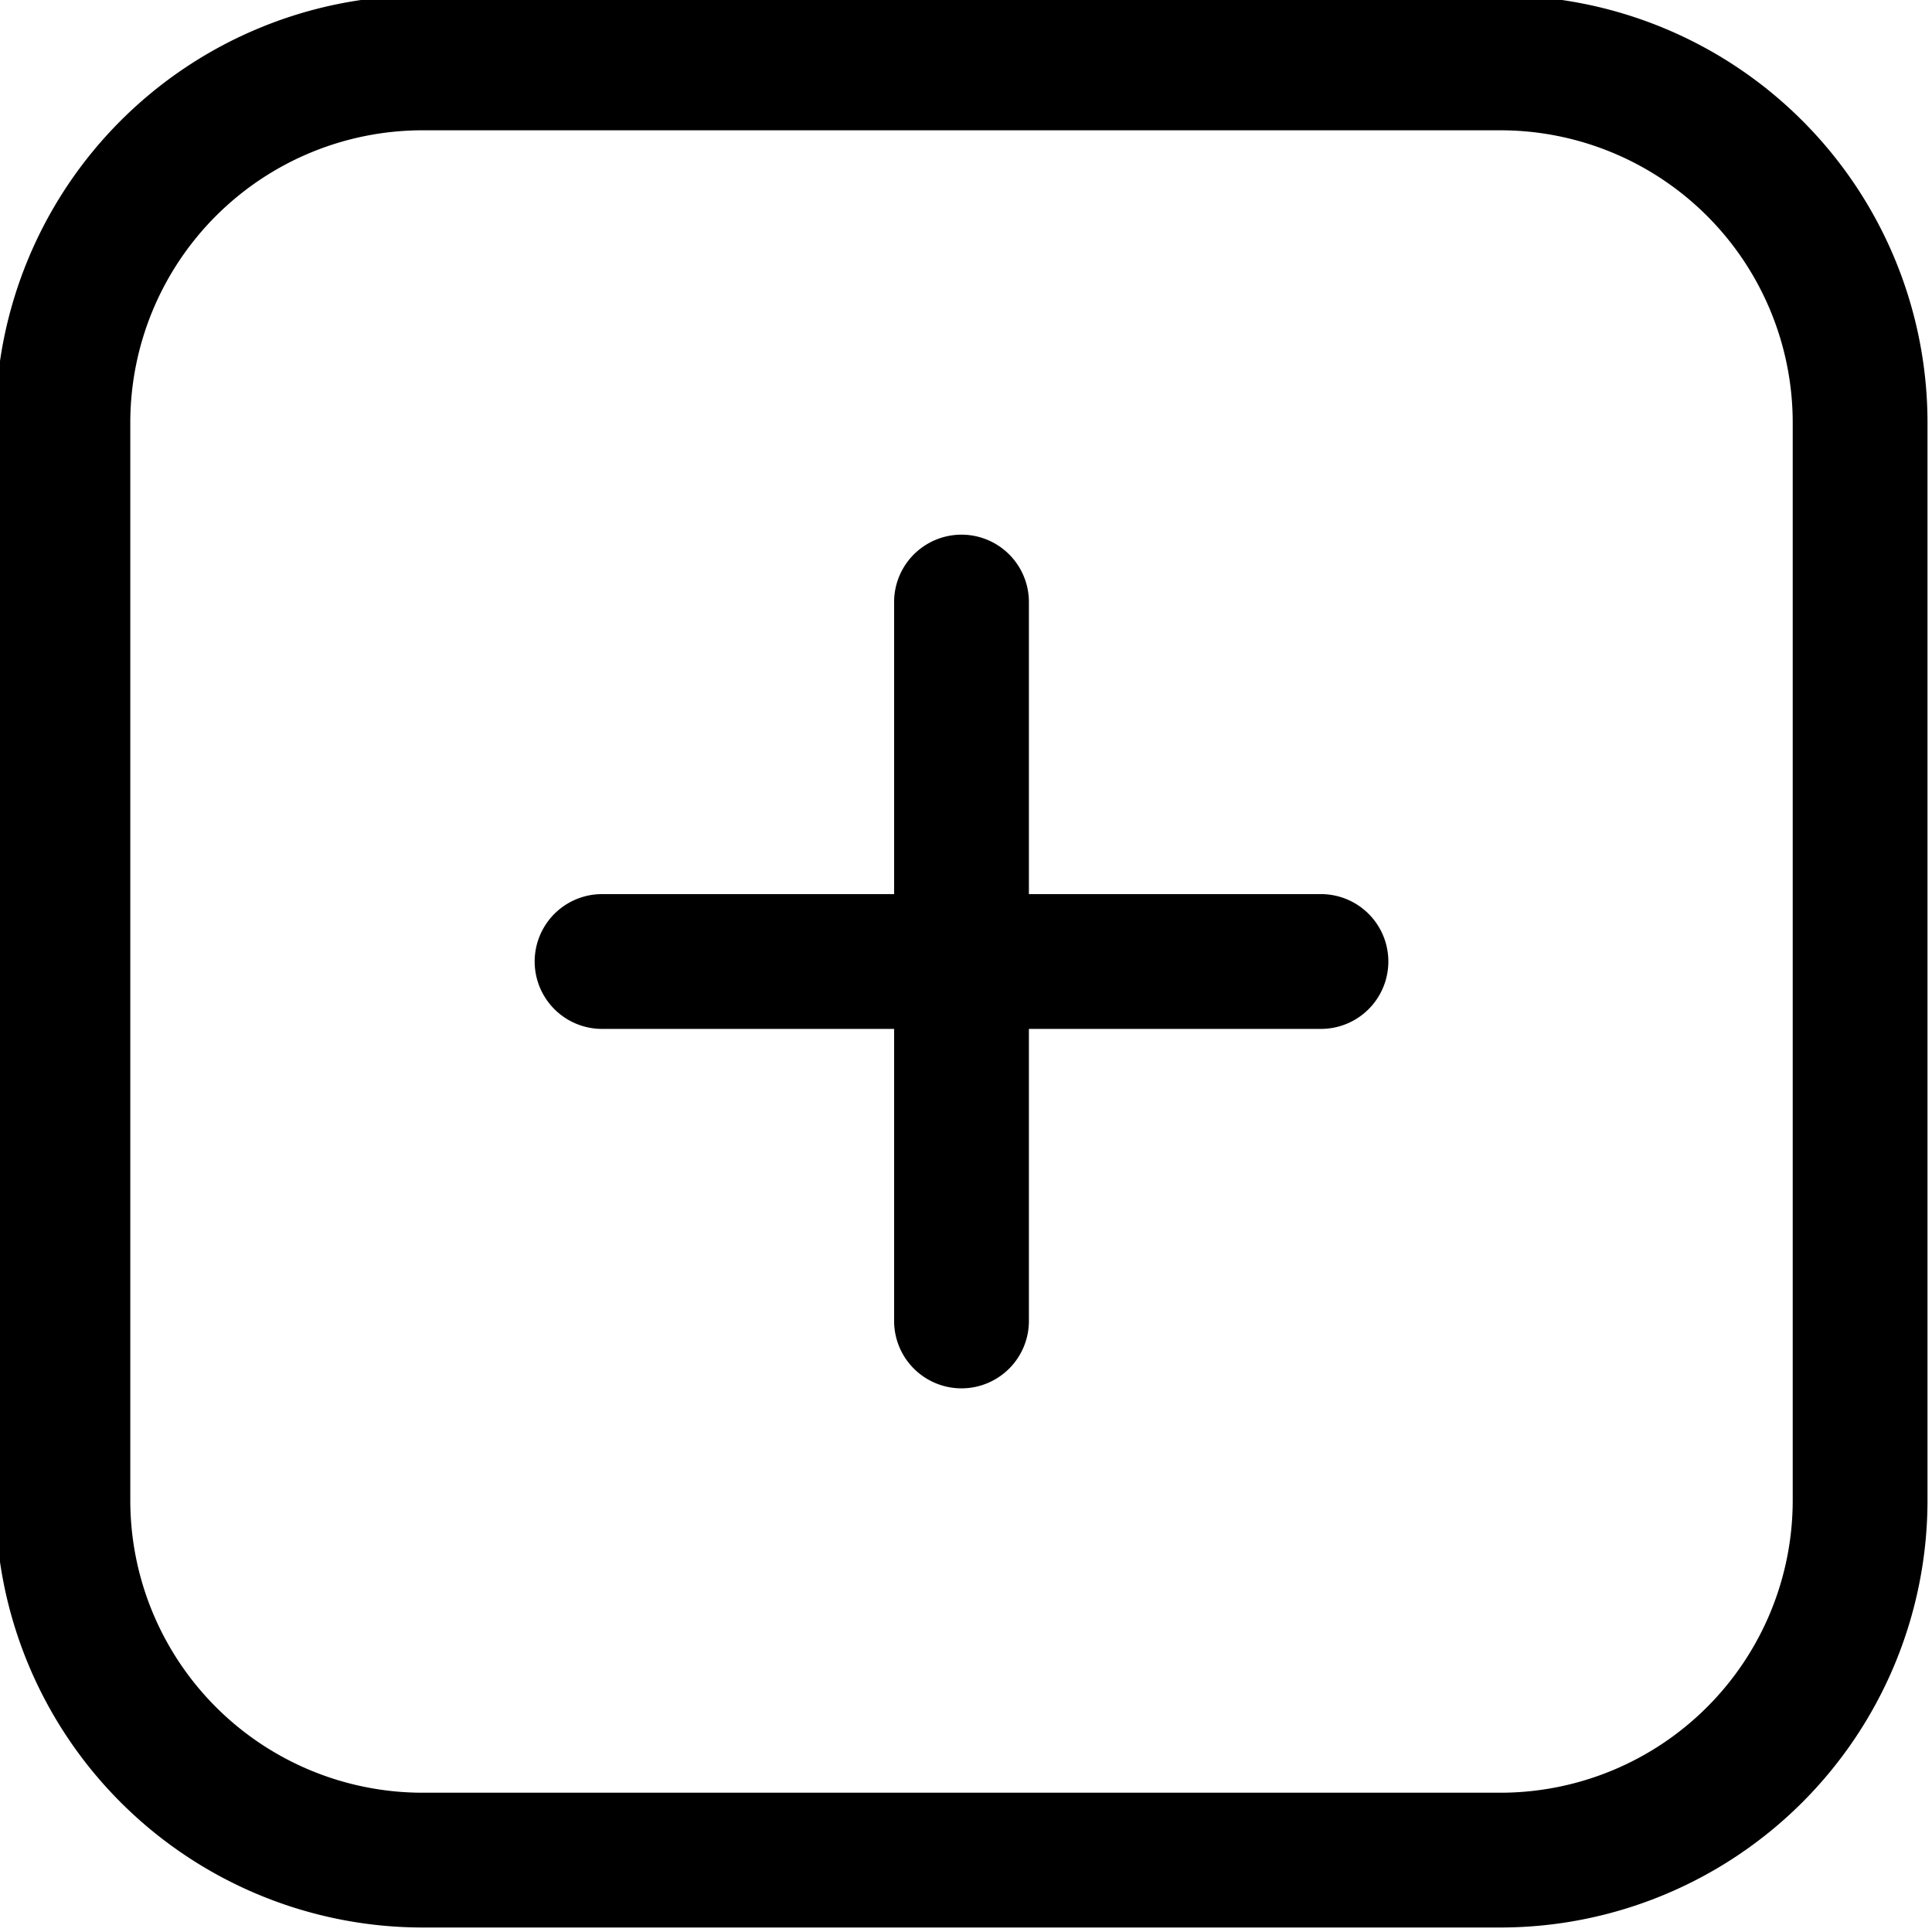
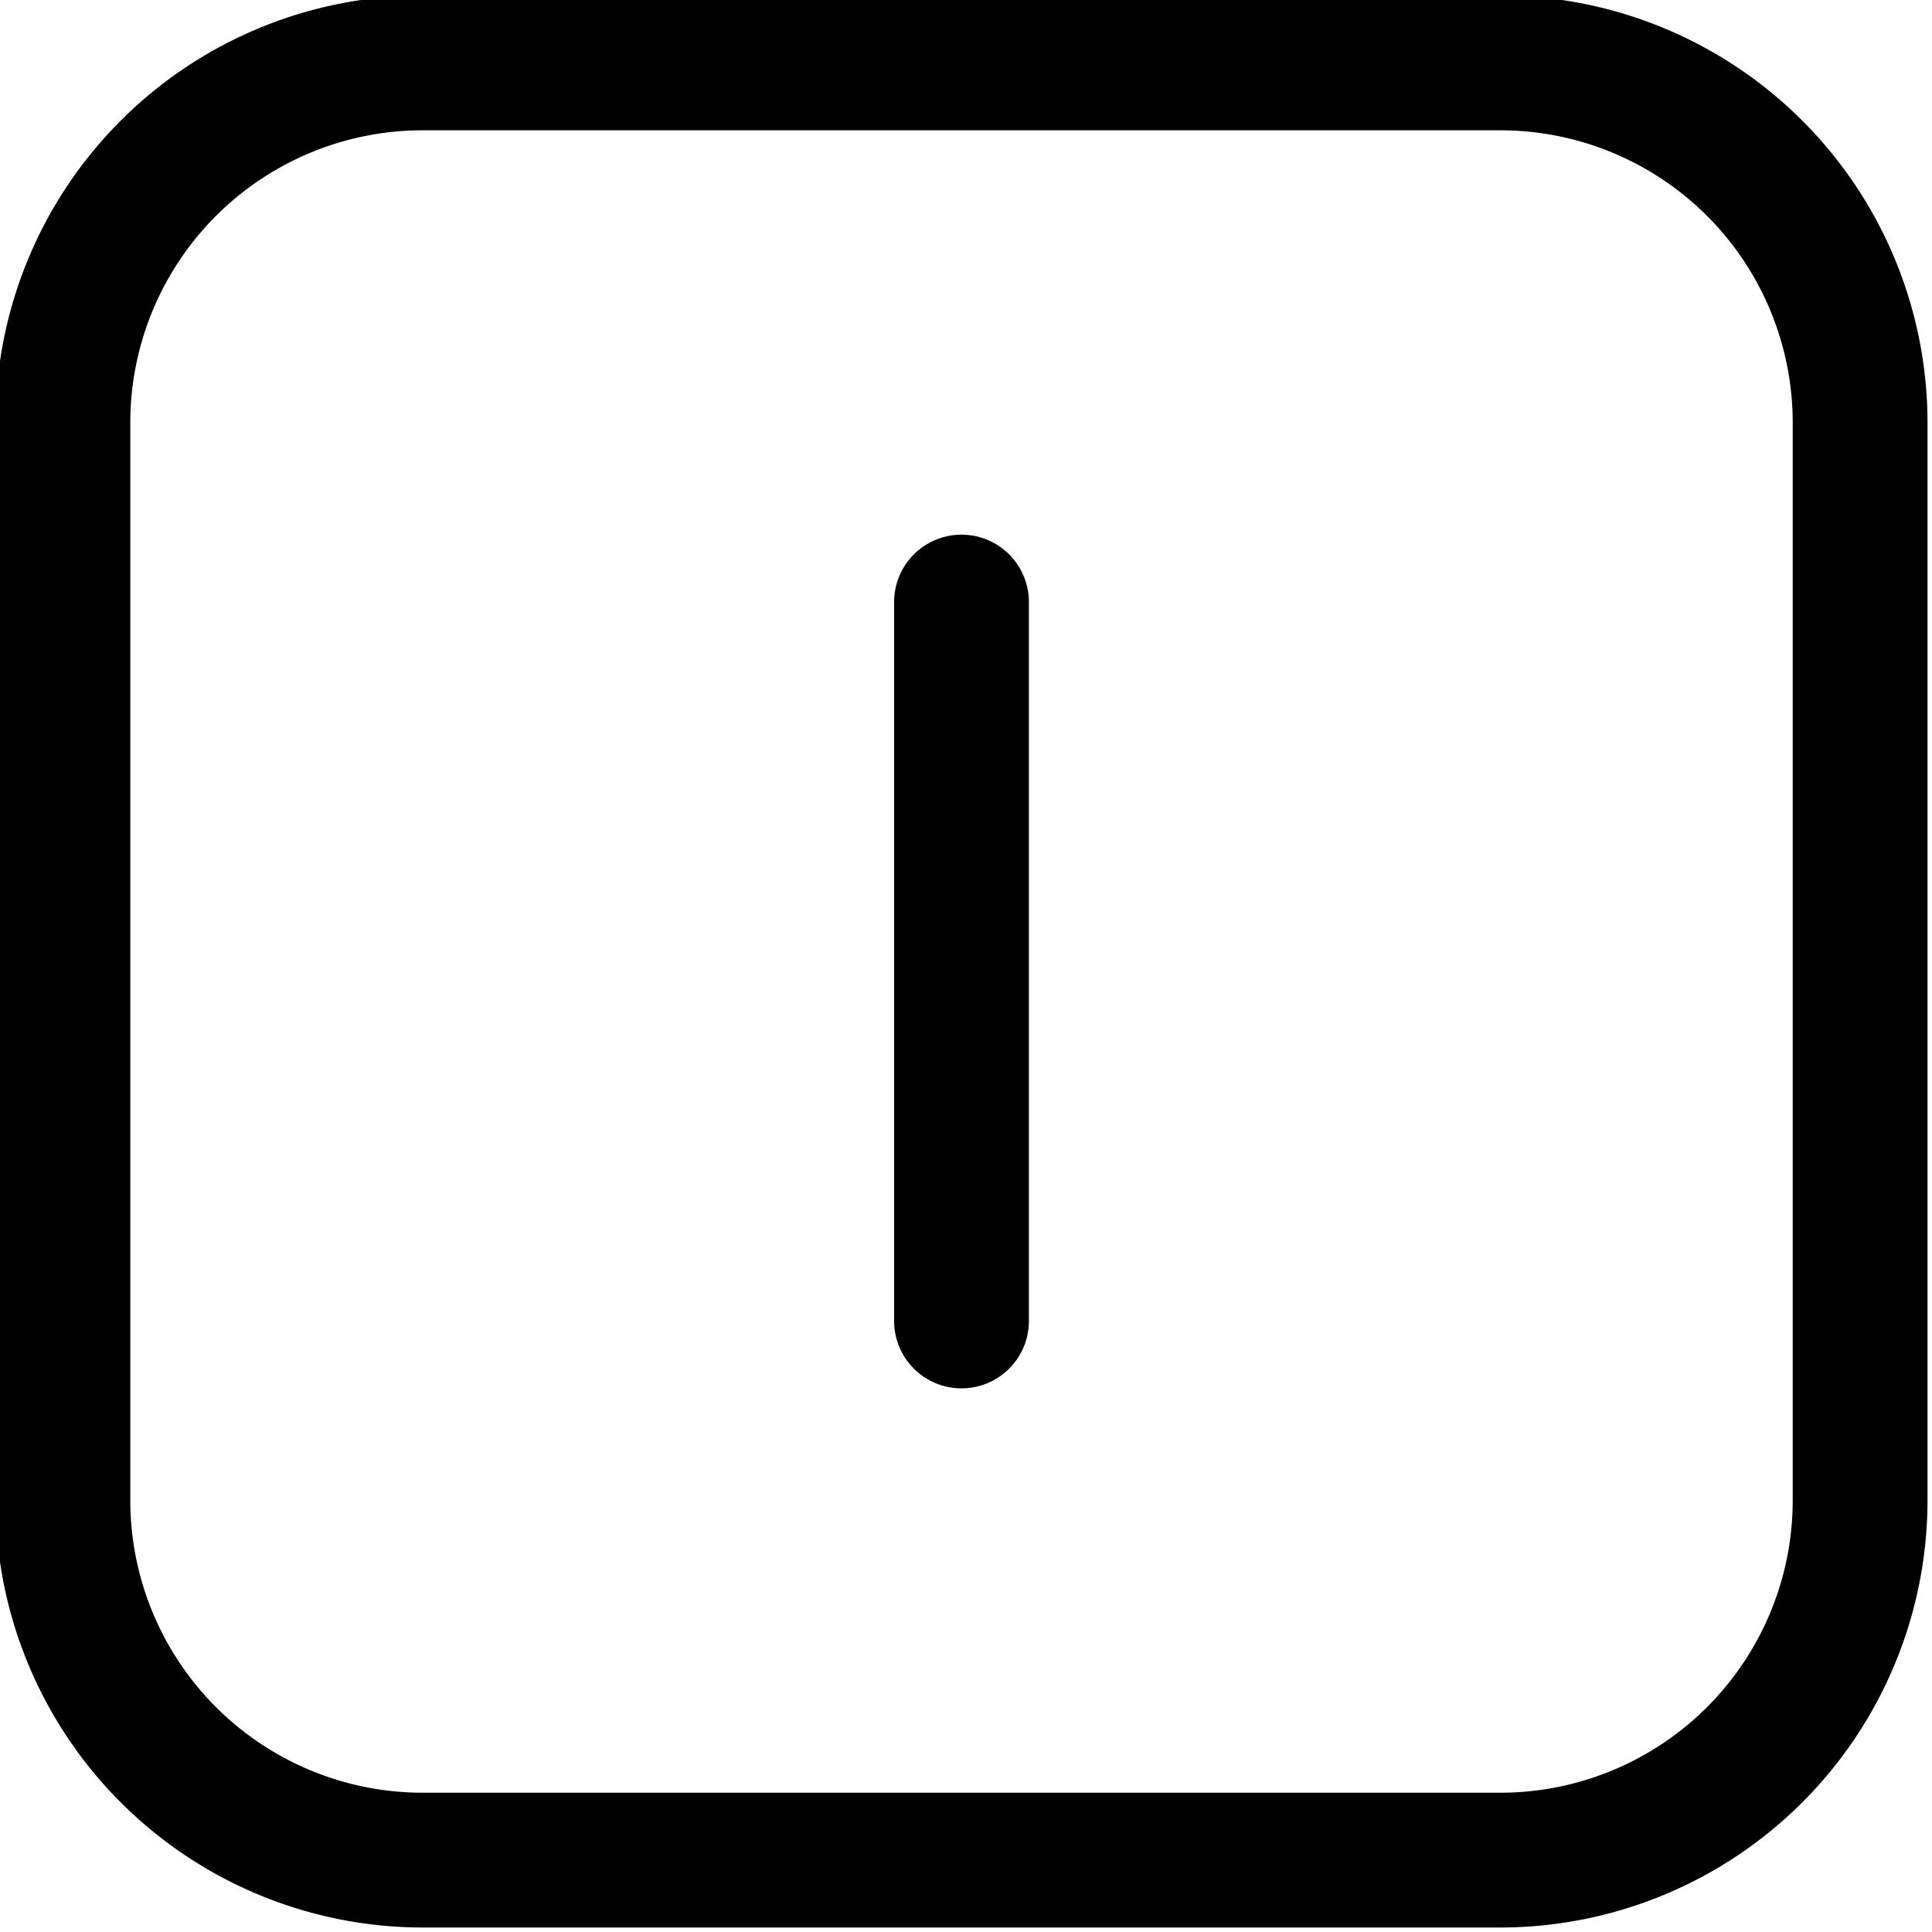
<svg xmlns="http://www.w3.org/2000/svg" height="21.5" preserveAspectRatio="xMidYMid meet" version="1.0" viewBox="1.3 1.3 21.5 21.5" width="21.5" zoomAndPan="magnify">
  <g data-name="Layer 2" id="change1_1">
    <path d="M18,22.75H6A4.756,4.756,0,0,1,1.25,18V6A4.756,4.756,0,0,1,6,1.25H18A4.756,4.756,0,0,1,22.75,6V18A4.756,4.756,0,0,1,18,22.75ZM6,2.75A3.254,3.254,0,0,0,2.75,6V18A3.254,3.254,0,0,0,6,21.25H18A3.254,3.254,0,0,0,21.25,18V6A3.254,3.254,0,0,0,18,2.75Z" />
    <path d="M12,16.75a.75.75,0,0,1-.75-.75V8a.75.75,0,0,1,1.5,0v8A.75.75,0,0,1,12,16.75Z" />
-     <path d="M16,12.75H8a.75.75,0,0,1,0-1.5h8a.75.75,0,0,1,0,1.5Z" />
  </g>
</svg>